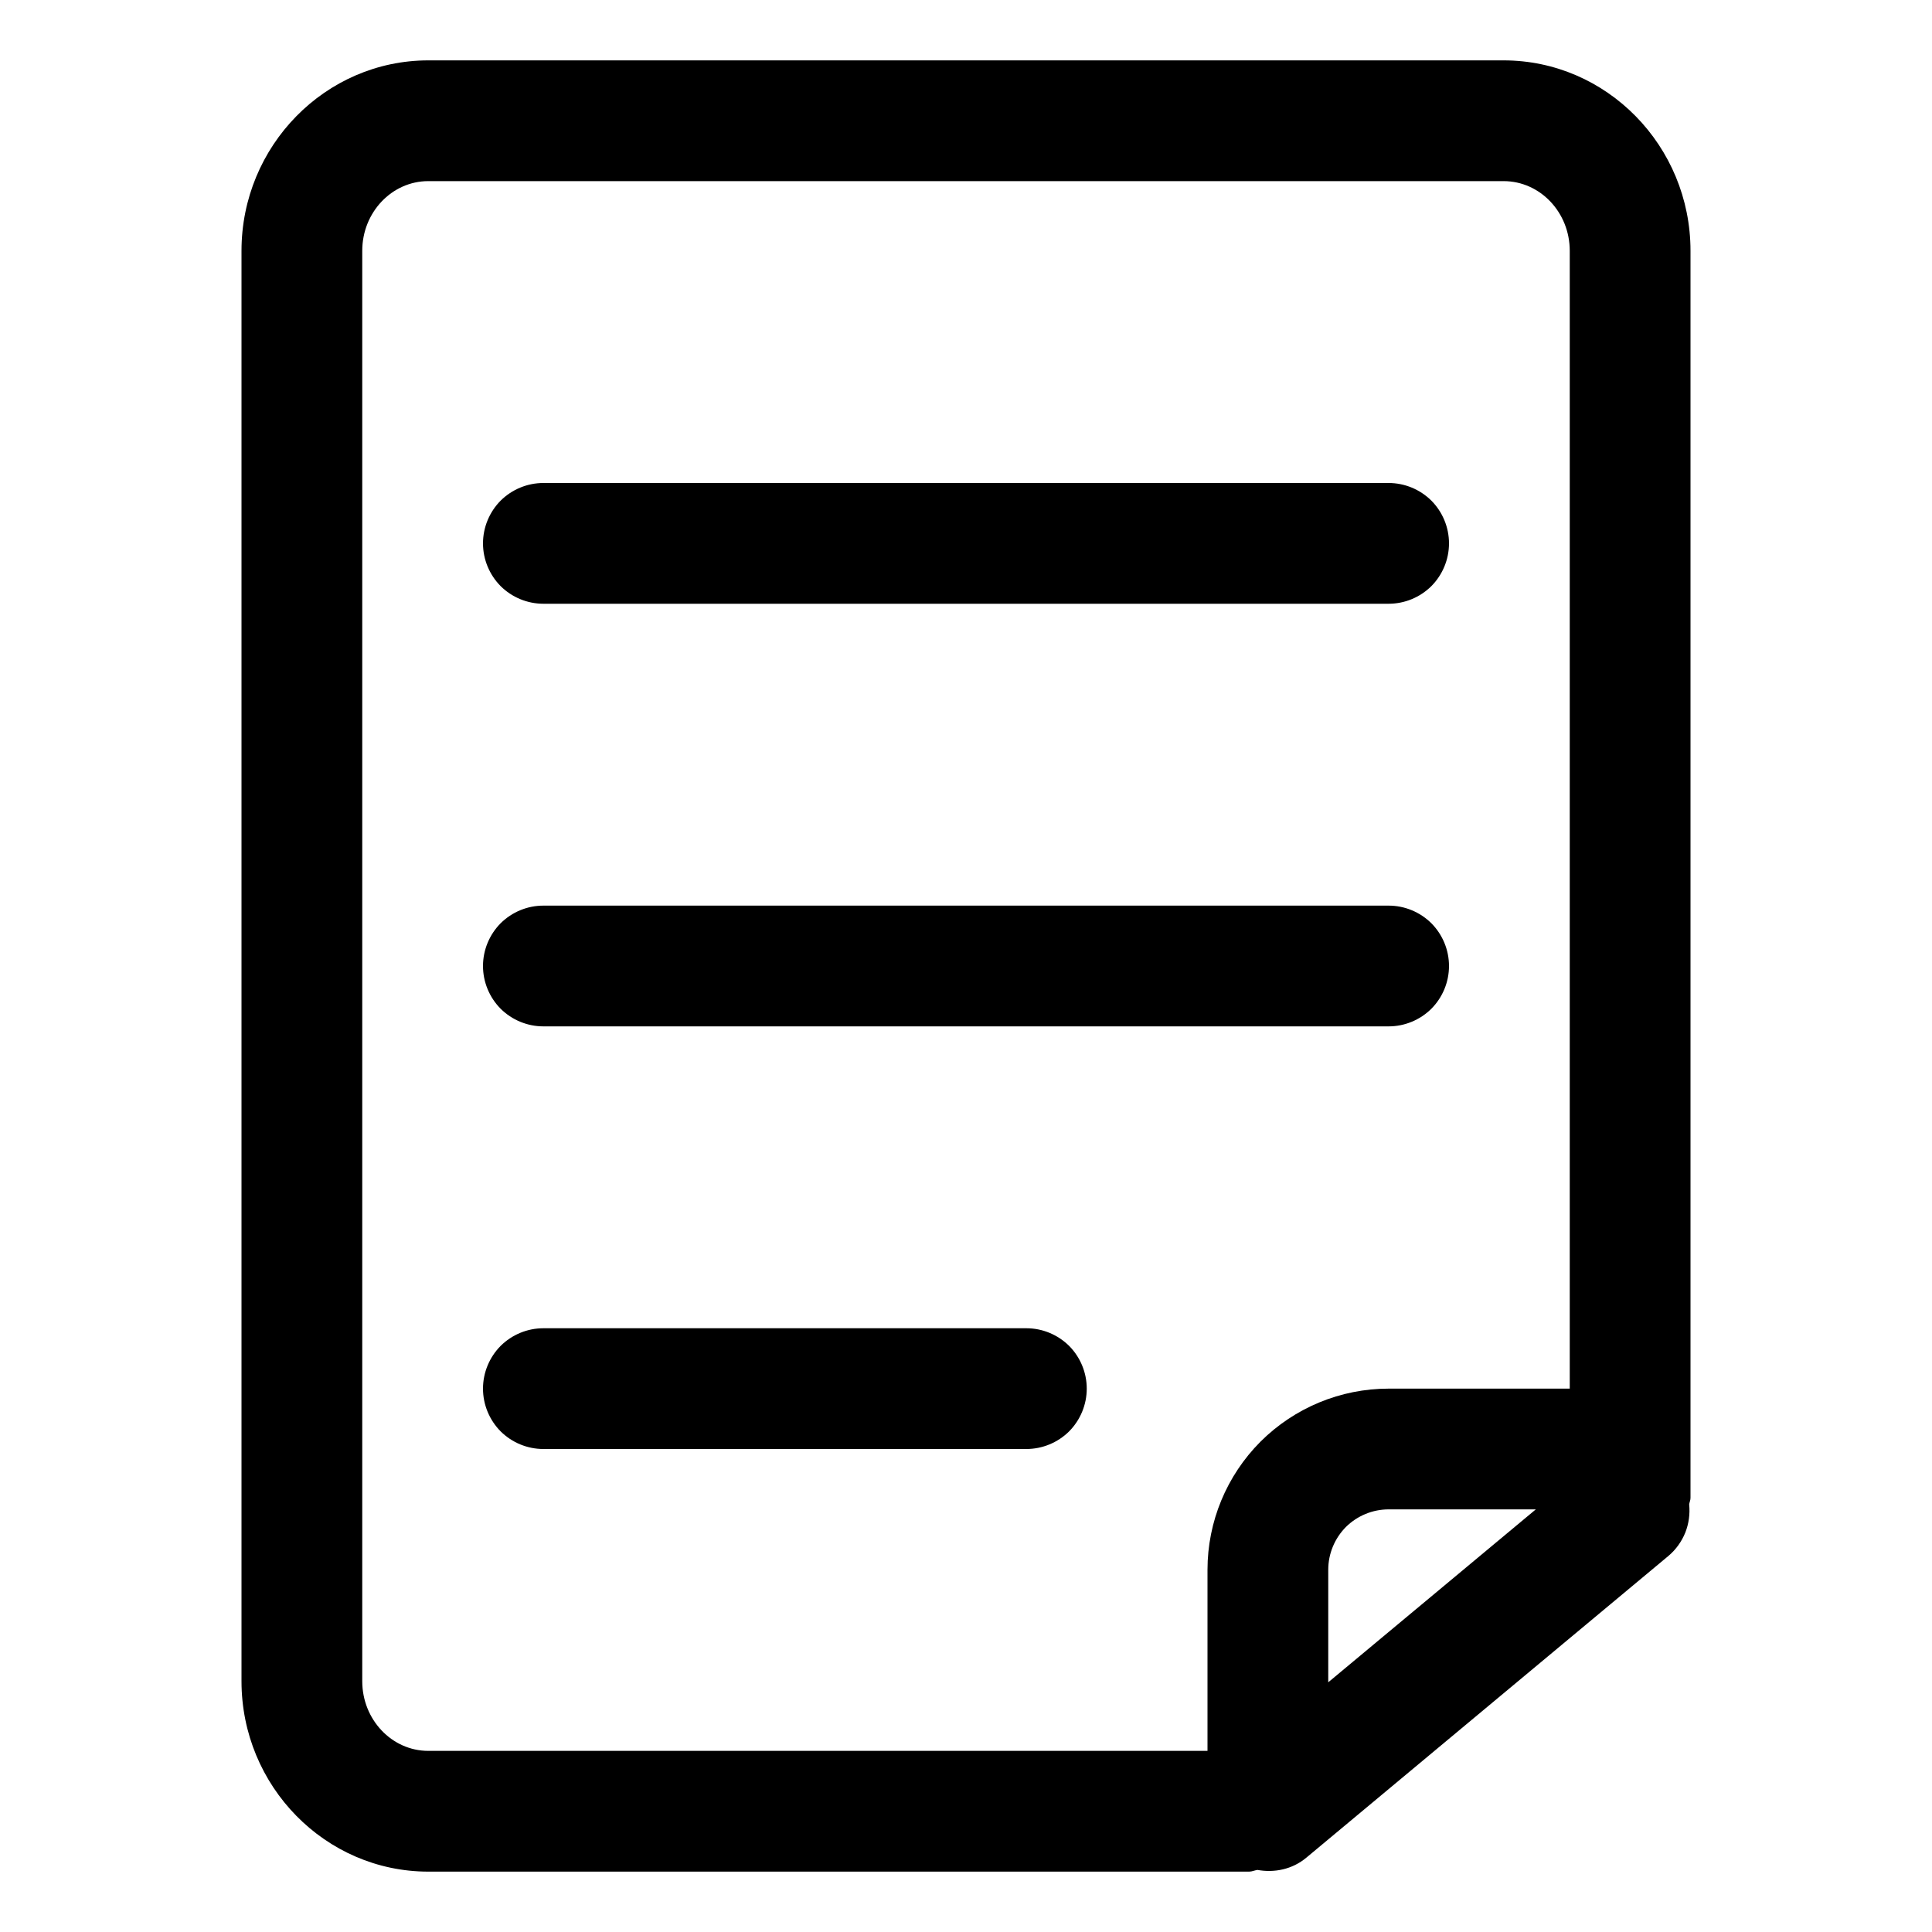
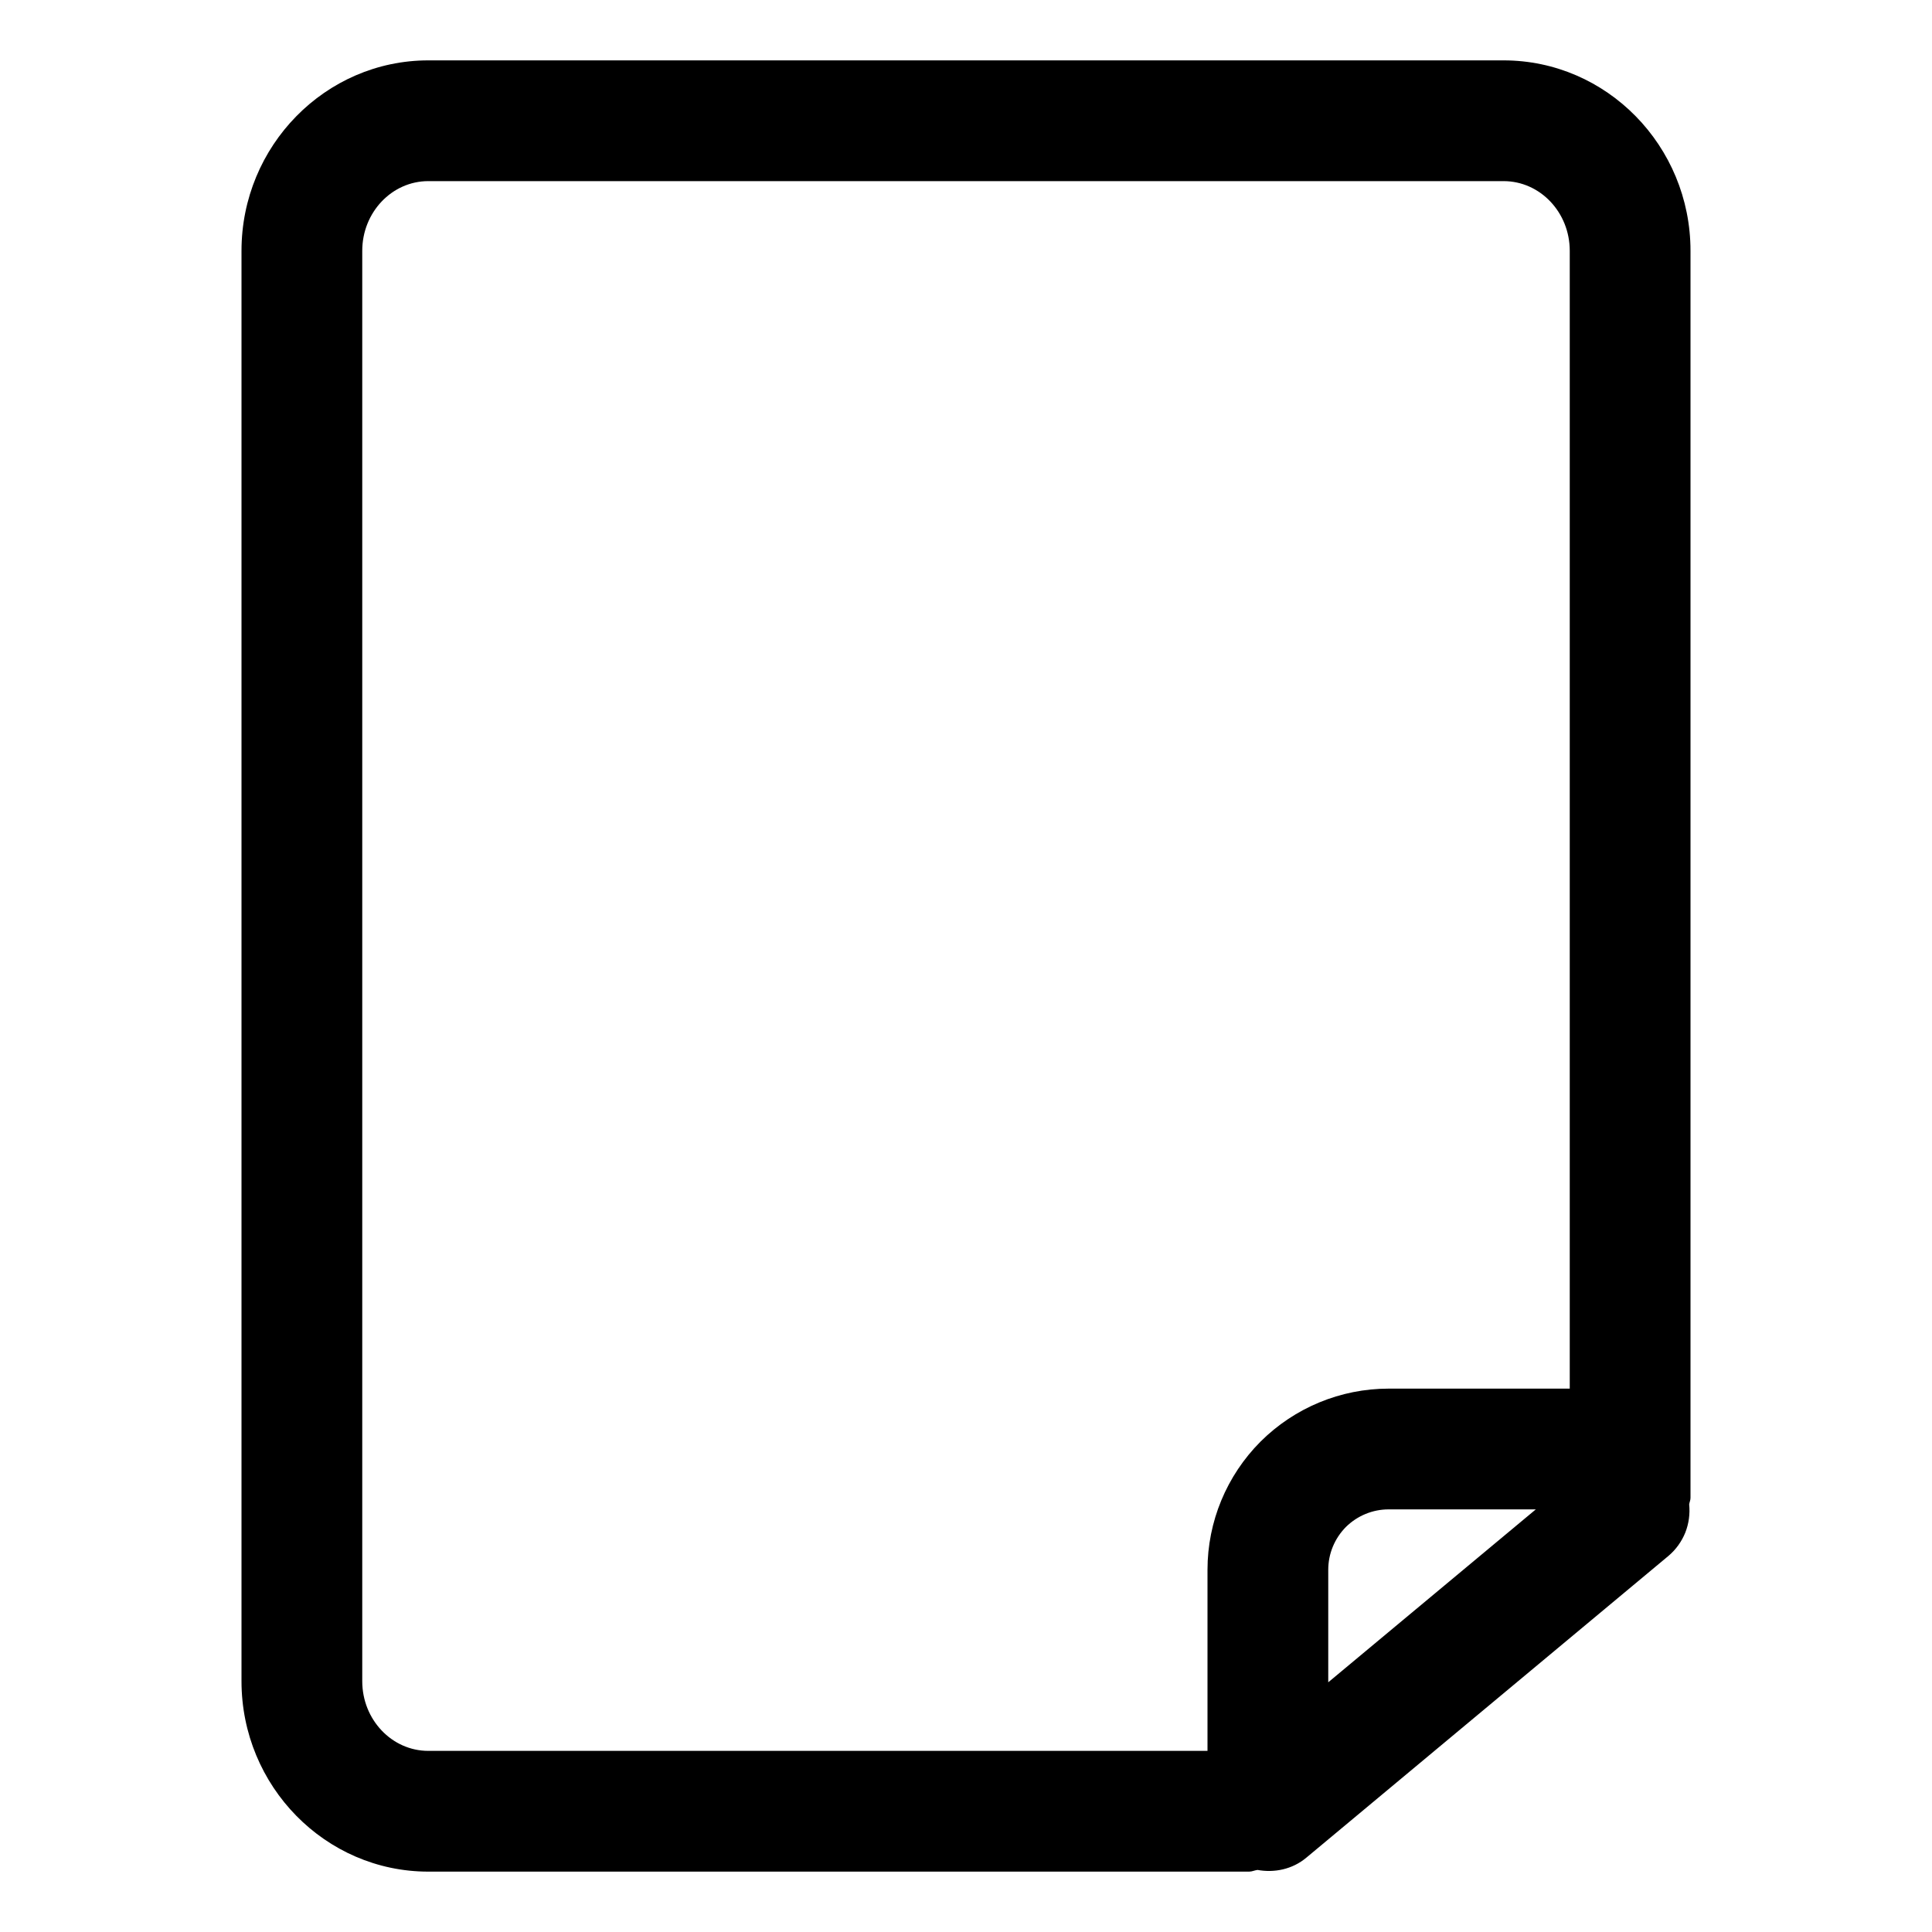
<svg xmlns="http://www.w3.org/2000/svg" width="16" height="16" viewBox="0 0 16 16" fill="none">
-   <path d="M4.5 5H11.5C11.633 5 11.76 4.947 11.854 4.854C11.947 4.76 12 4.633 12 4.5C12 4.367 11.947 4.24 11.854 4.146C11.76 4.053 11.633 4 11.5 4H4.5C4.367 4 4.24 4.053 4.146 4.146C4.053 4.24 4 4.367 4 4.5C4 4.633 4.053 4.76 4.146 4.854C4.24 4.947 4.367 5 4.5 5ZM4.5 8.5H11.5C11.633 8.5 11.76 8.447 11.854 8.354C11.947 8.26 12 8.133 12 8C12 7.867 11.947 7.74 11.854 7.646C11.76 7.553 11.633 7.5 11.5 7.5H4.5C4.367 7.5 4.24 7.553 4.146 7.646C4.053 7.74 4 7.867 4 8C4 8.133 4.053 8.26 4.146 8.354C4.24 8.447 4.367 8.5 4.5 8.5ZM8.5 11H4.5C4.367 11 4.24 11.053 4.146 11.146C4.053 11.24 4 11.367 4 11.5C4 11.633 4.053 11.76 4.146 11.854C4.24 11.947 4.367 12 4.5 12H8.5C8.633 12 8.76 11.947 8.854 11.854C8.947 11.76 9 11.633 9 11.5C9 11.367 8.947 11.24 8.854 11.146C8.76 11.053 8.633 11 8.5 11Z" fill="black" />
  <path d="M14 2.077C14 1.208 13.306 0.5 12.452 0.5H3.547C2.695 0.5 2 1.208 2 2.077V13.923C2 14.793 2.695 15.5 3.547 15.5H10.345C10.369 15.5 10.39 15.489 10.414 15.486C10.553 15.511 10.702 15.482 10.819 15.384L13.819 12.884C13.88 12.832 13.927 12.766 13.957 12.692C13.986 12.618 13.997 12.538 13.989 12.459C13.991 12.441 14 12.425 14 12.405V2.077ZM3 13.923V2.077C3 1.759 3.245 1.5 3.547 1.5H12.452C12.755 1.5 13 1.759 13 2.077V11.5H11.5C11.102 11.5 10.721 11.658 10.439 11.939C10.158 12.221 10 12.602 10 13V14.5H3.547C3.245 14.5 3 14.241 3 13.923ZM12.719 12.5L11 13.932V13C11 12.867 11.053 12.74 11.146 12.646C11.24 12.553 11.367 12.5 11.5 12.5H12.719Z" fill="black" />
</svg>